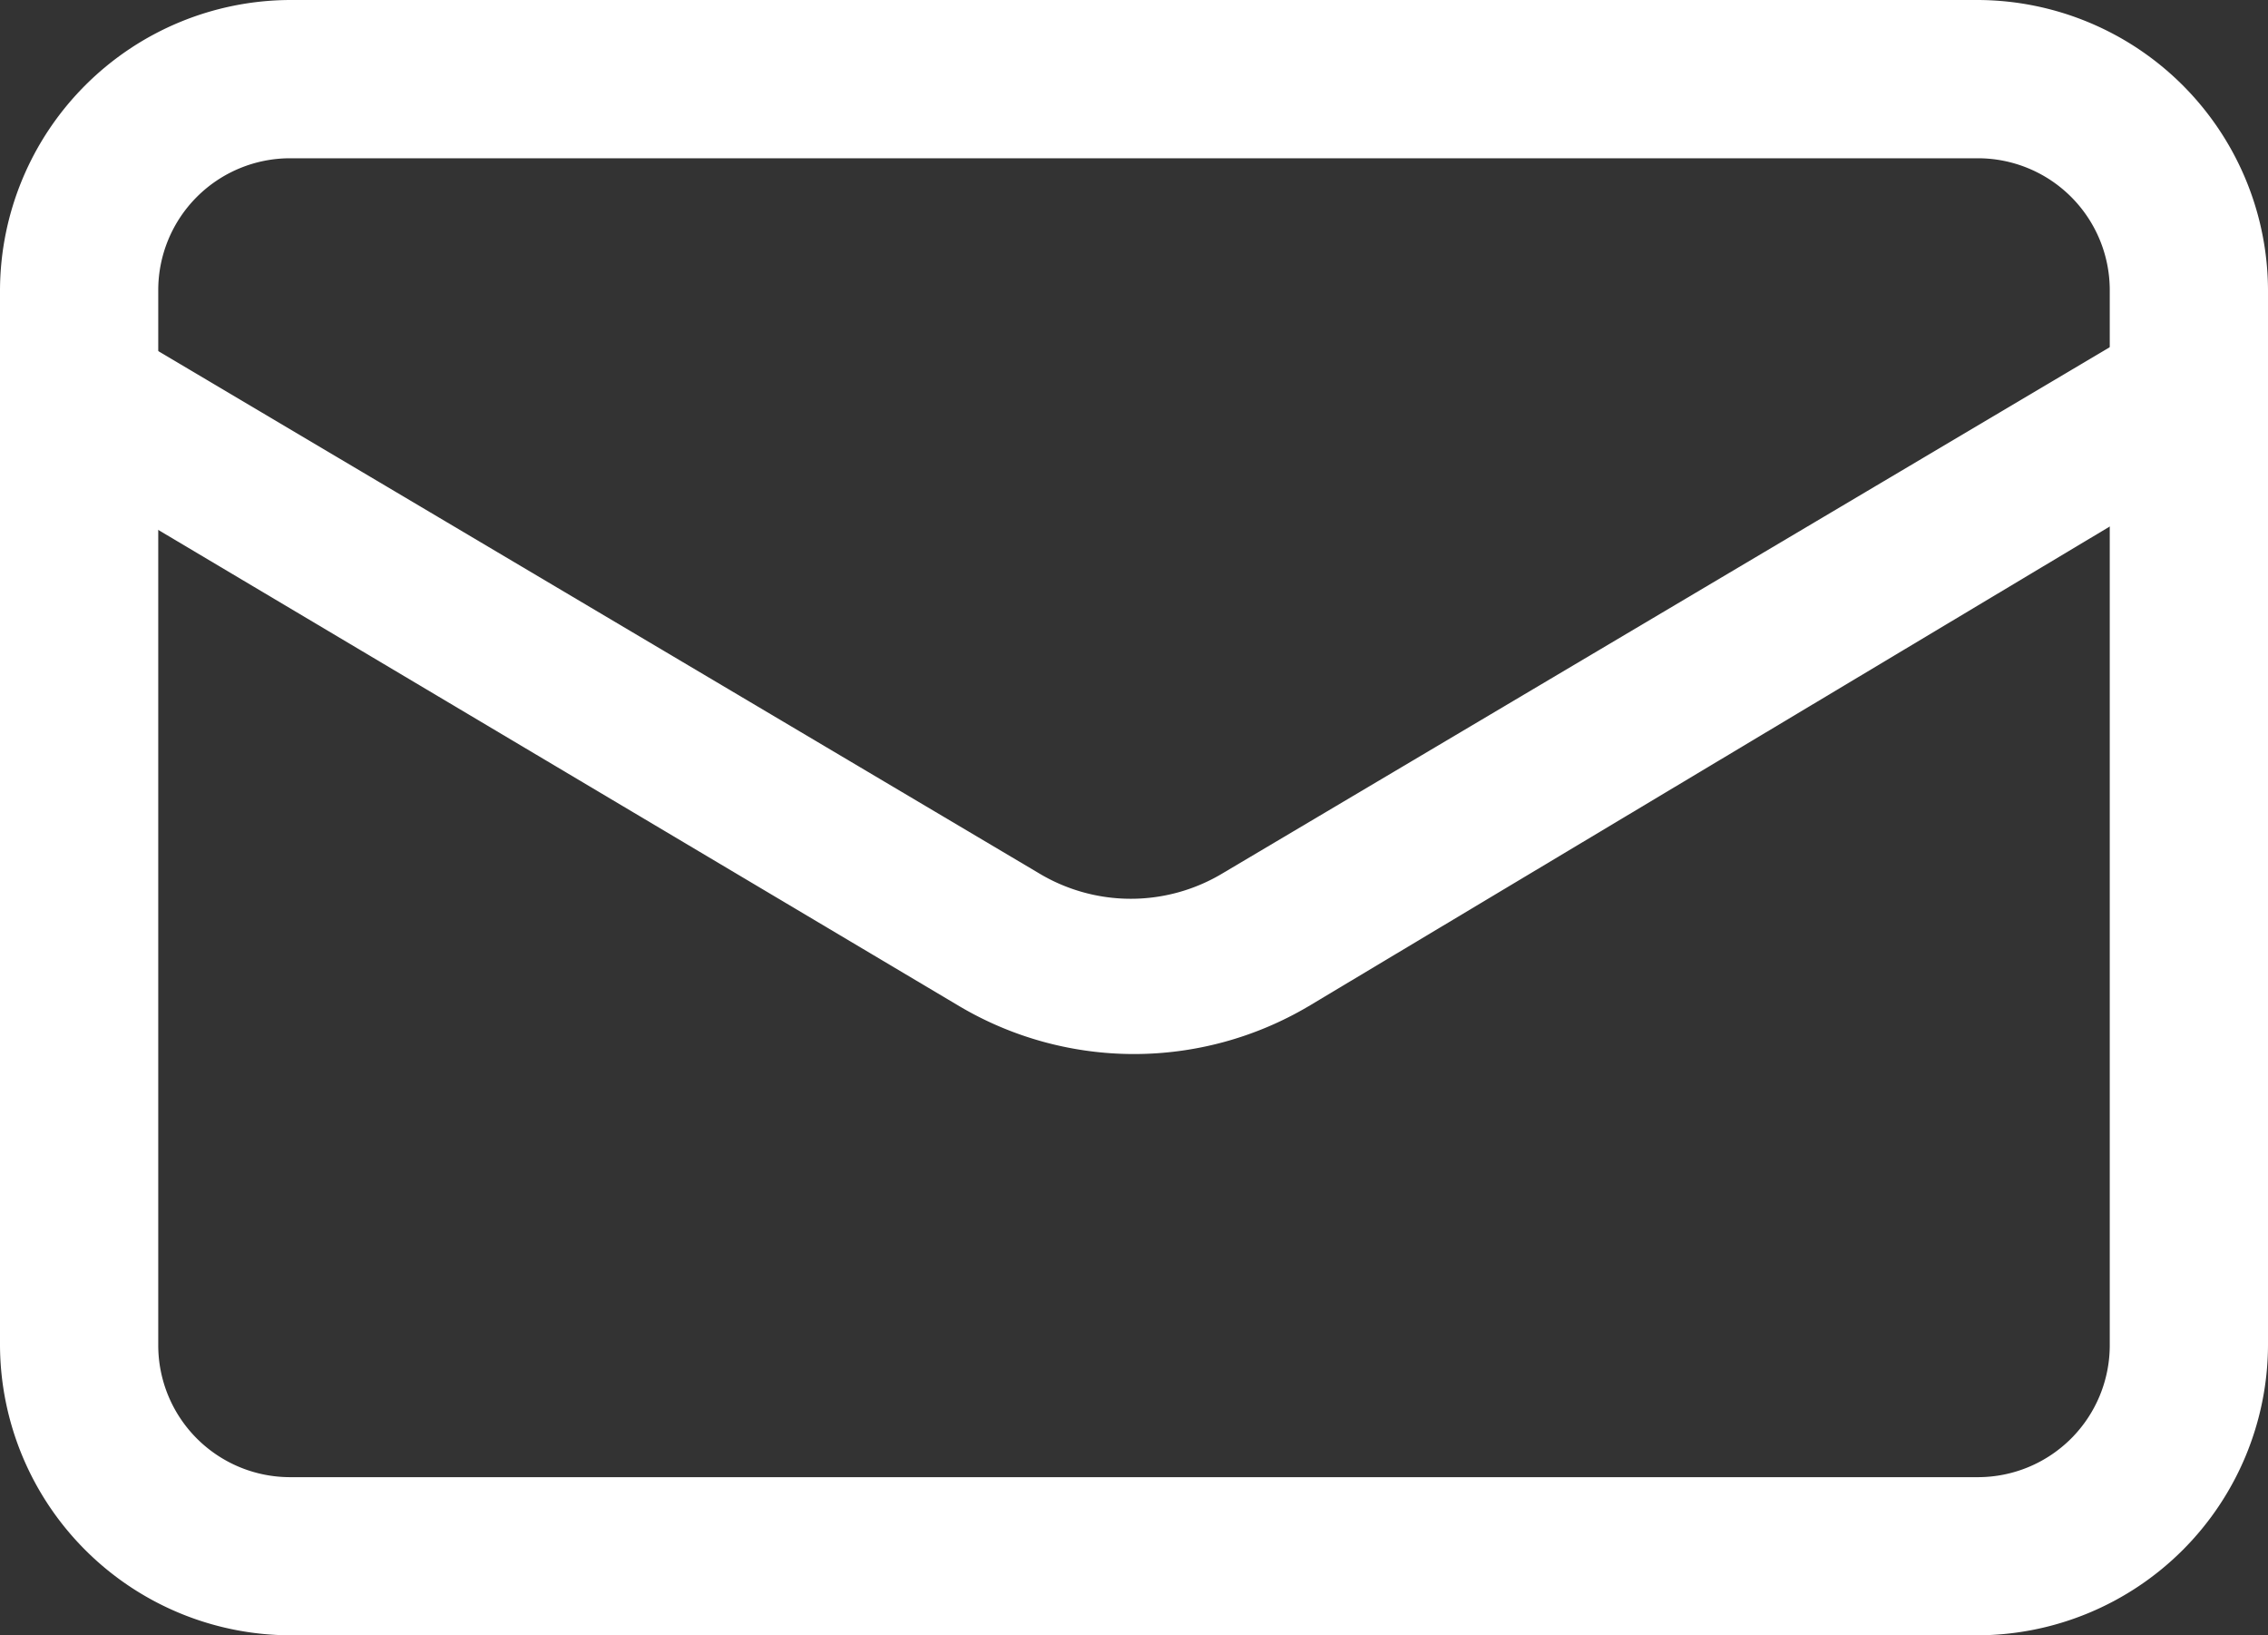
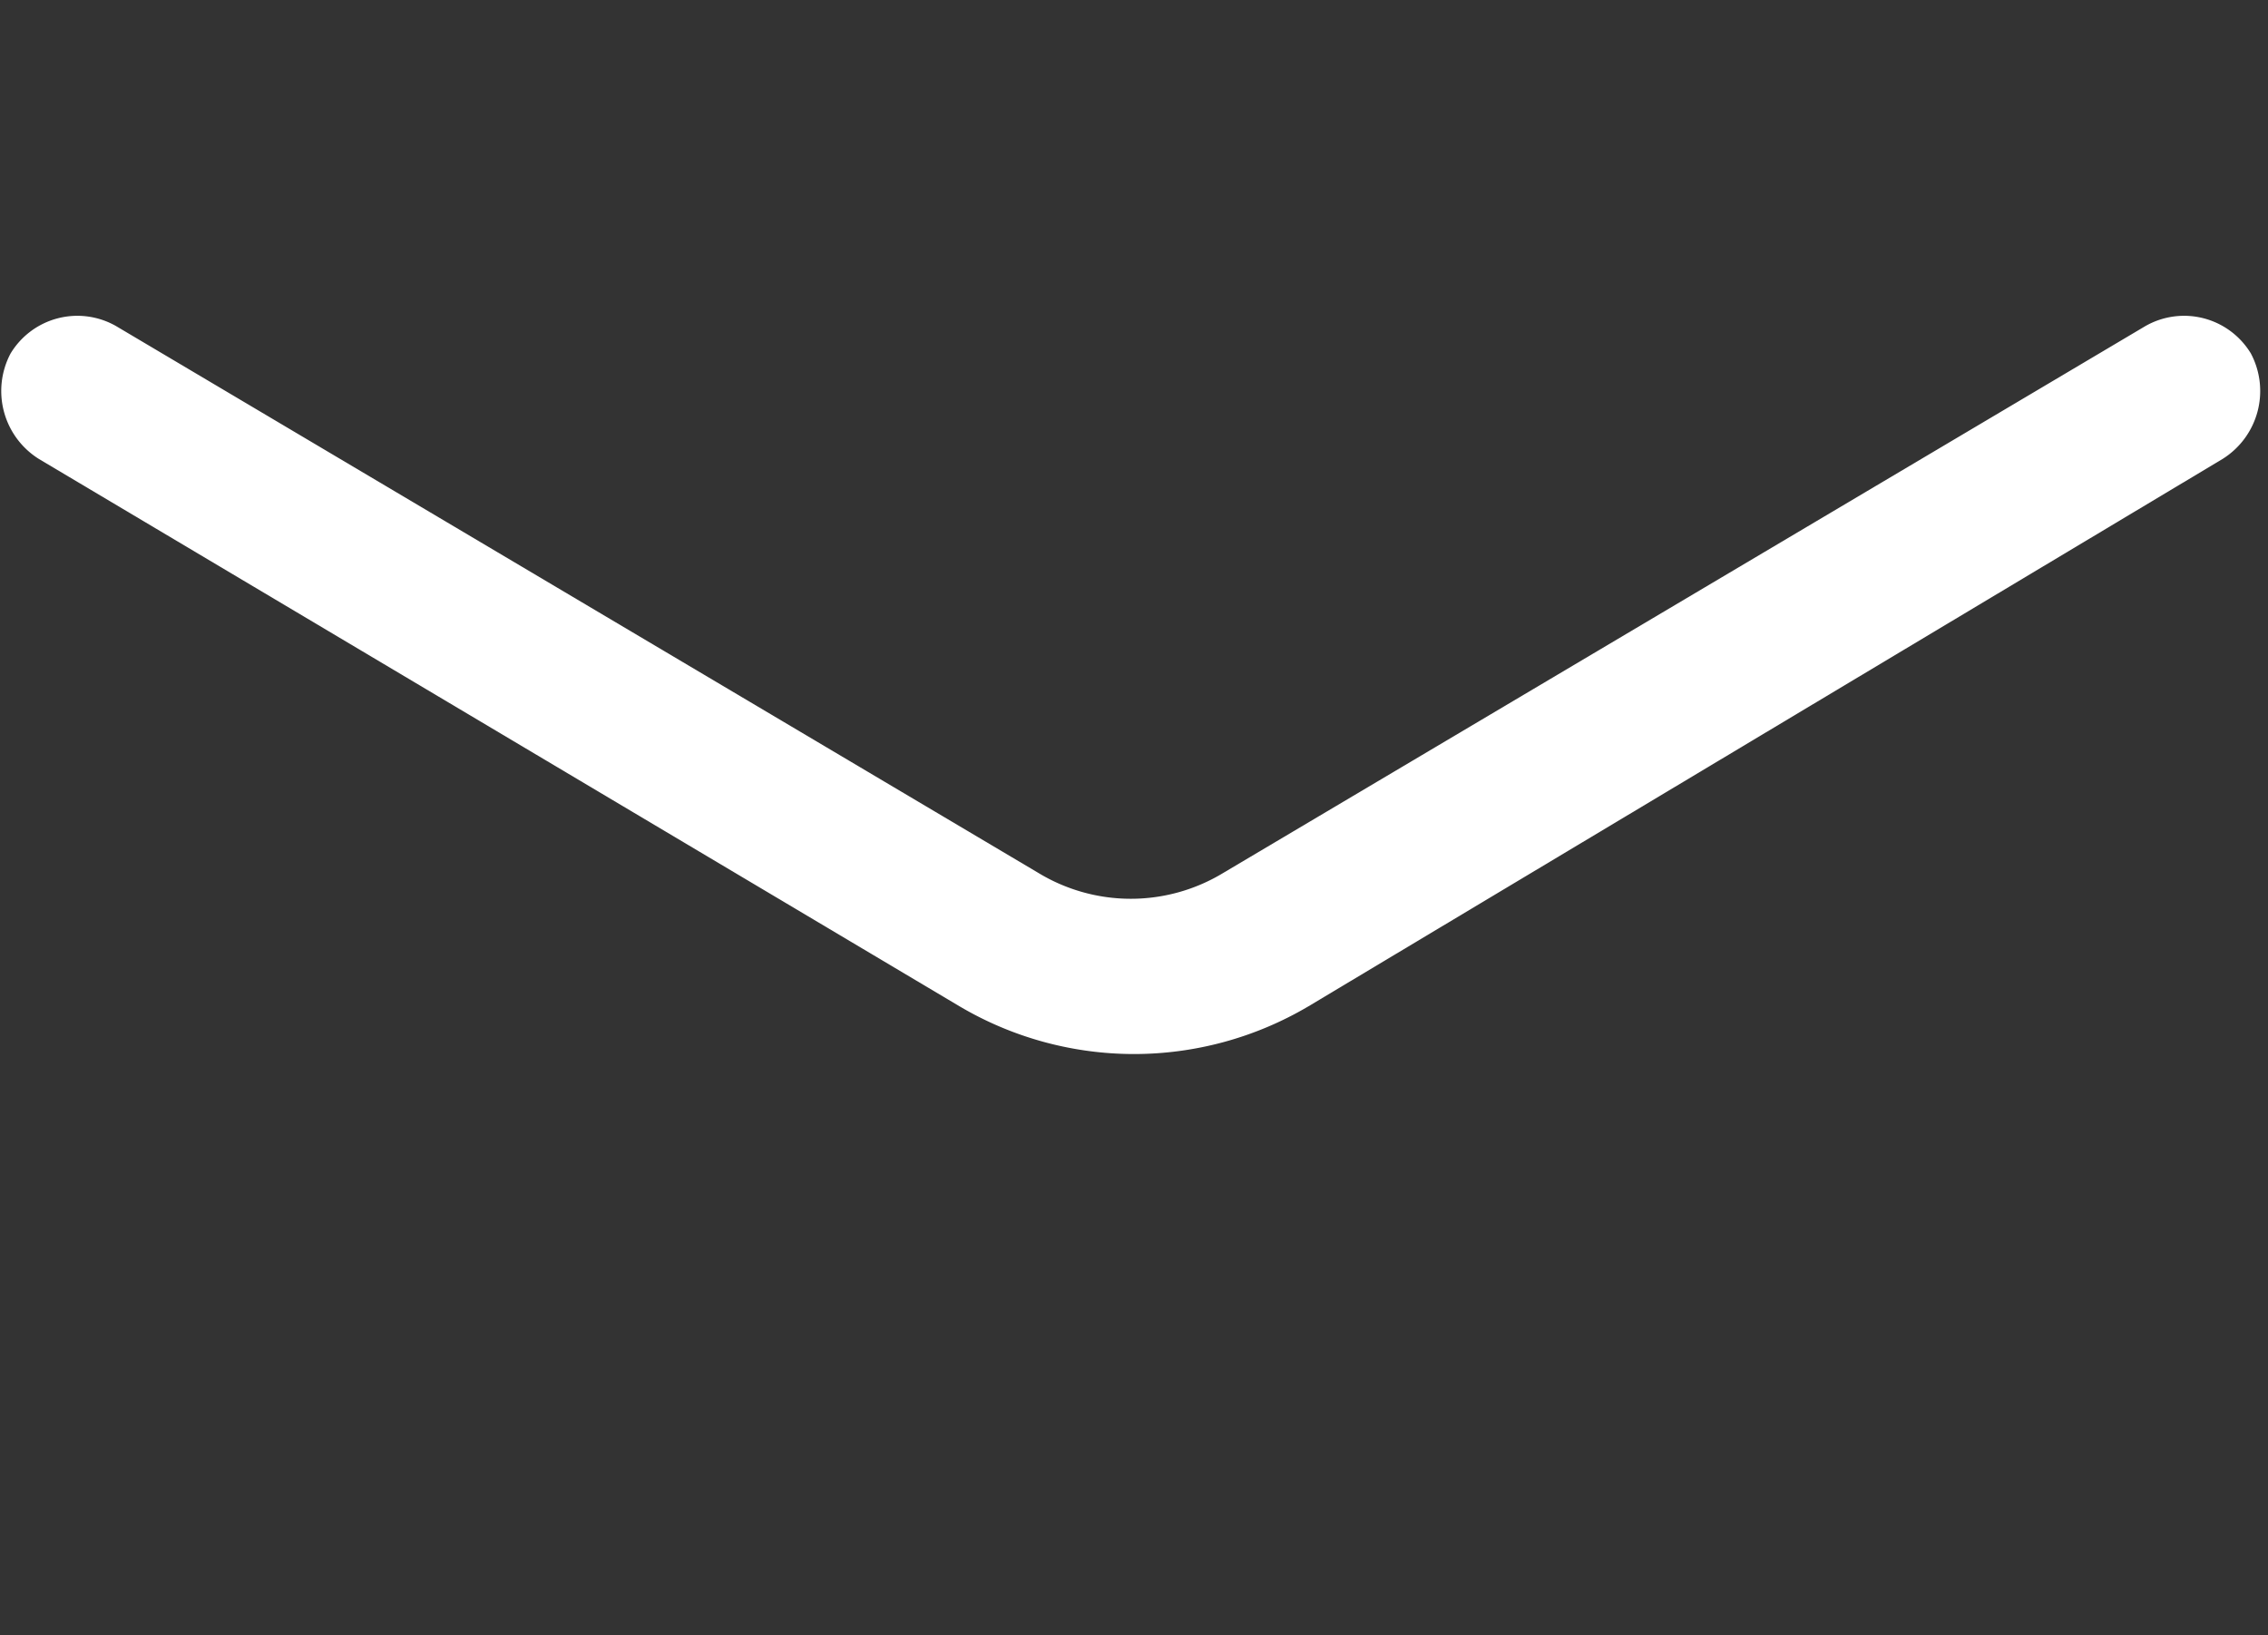
<svg xmlns="http://www.w3.org/2000/svg" id="email" width="35.687" height="25.728" viewBox="0 0 35.687 25.728">
  <rect x="0" y="0" width="35.687" height="25.728" fill="#333333" stroke="none" />
-   <path id="Tracé_17" data-name="Tracé 17" d="M32.372,29.978H5.815A4.581,4.581,0,0,1,1.25,25.413V8.815A4.581,4.581,0,0,1,5.815,4.25H32.372a4.581,4.581,0,0,1,4.565,4.565v16.6A4.581,4.581,0,0,1,32.372,29.978ZM5.815,6.74A2.075,2.075,0,0,0,3.74,8.815v16.6a2.075,2.075,0,0,0,2.075,2.075H32.372a2.075,2.075,0,0,0,2.075-2.075V8.815A2.075,2.075,0,0,0,32.372,6.74Z" transform="translate(-1.25 -4.25)" fill="#fff" />
  <path id="Tracé_18" data-name="Tracé 18" d="M19.086,17.967a5.4,5.4,0,0,1-2.739-.747L1.856,8.606a1.261,1.261,0,0,1-.448-1.66,1.228,1.228,0,0,1,1.66-.432l14.507,8.6a2.805,2.805,0,0,0,2.921,0L35,6.514a1.228,1.228,0,0,1,1.66.432,1.261,1.261,0,0,1-.448,1.66L21.824,17.22a5.4,5.4,0,0,1-2.739.747Z" transform="translate(-1.242 -1.384)" fill="#fff" />
</svg>